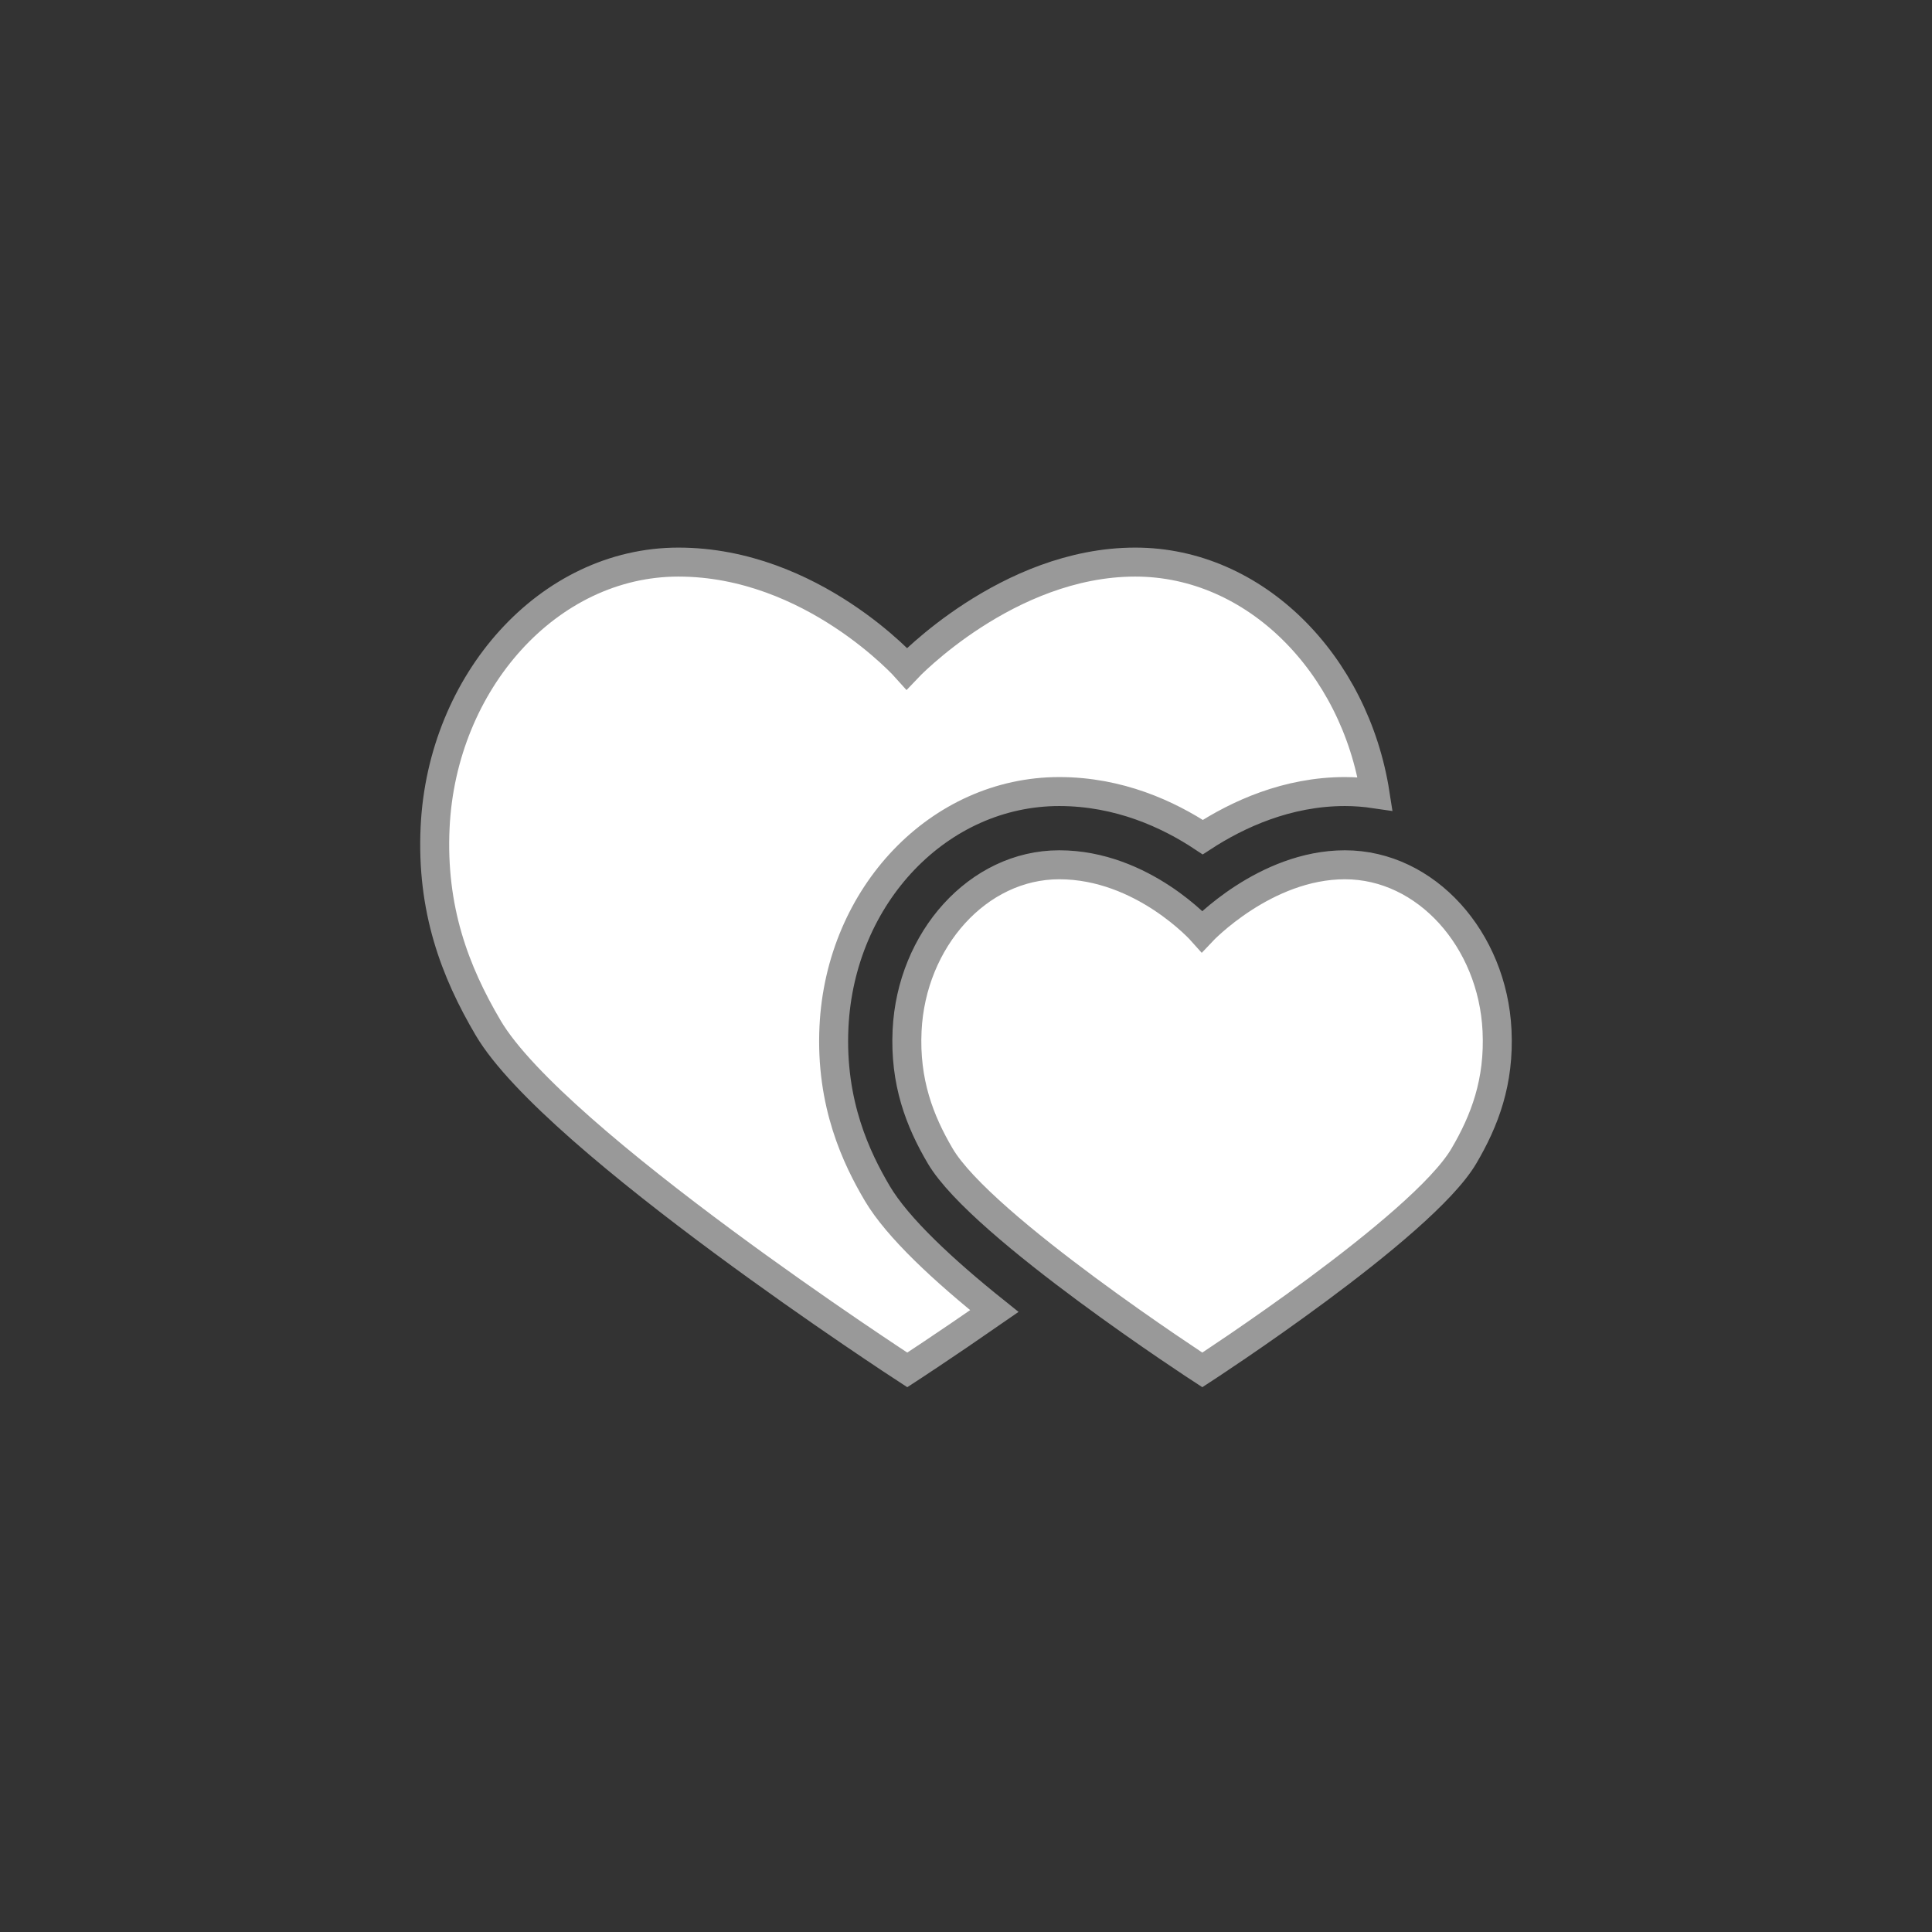
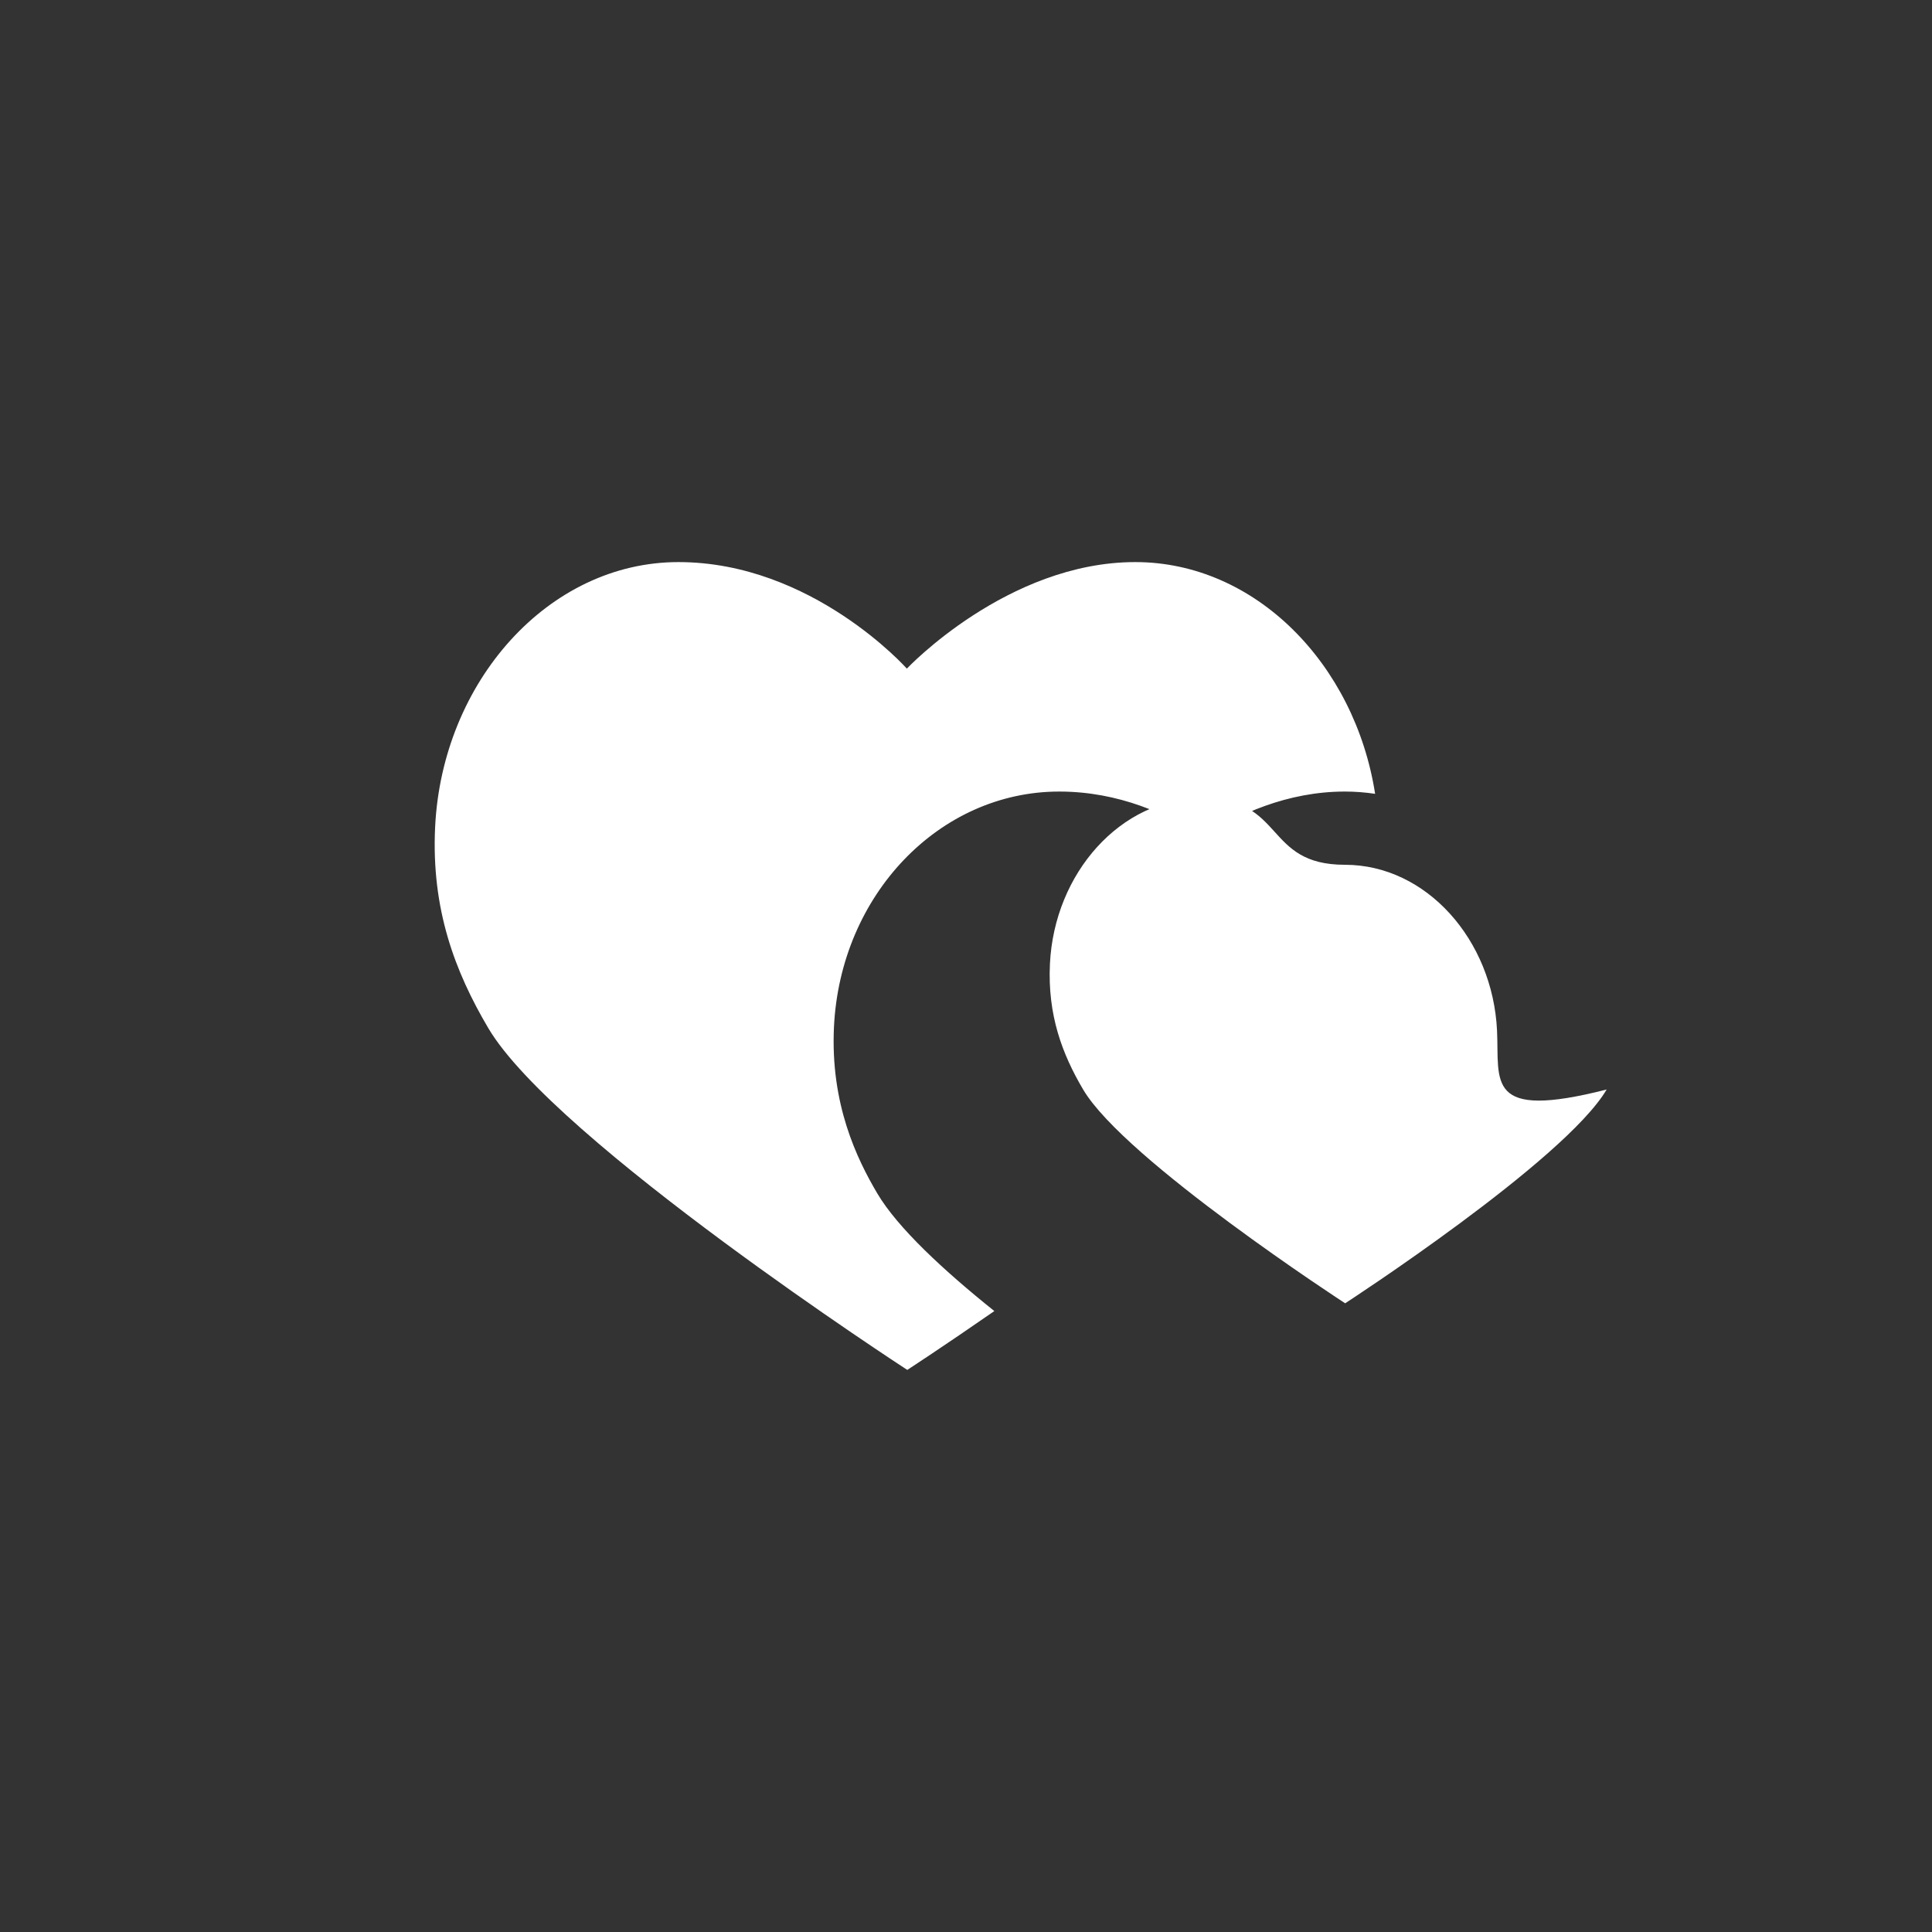
<svg xmlns="http://www.w3.org/2000/svg" version="1.1" id="Layer_1" x="0px" y="0px" viewBox="0 0 200 200" enable-background="new 0 0 200 200" xml:space="preserve">
  <rect x="0" y="0" width="200" height="200" fill="#333333" stroke="none" />
  <circle id="outline" fill="none" cx="100" cy="100" r="100" />
-   <path id="pattern" fill="#FFFFFF" d="M154.972,106.675c-0.45-9.395-7.326-17.153-15.748-17.153  c-8.286,0-14.787,6.895-14.787,6.895s-6.13-6.895-14.787-6.895c-8.421,0-15.297,7.759-15.748,17.153  c-0.254,5.307,1.278,9.346,3.436,13.004c4.311,7.309,27.126,22.133,27.126,22.133s22.731-14.762,27.071-22.133  C153.7,116.004,155.227,111.982,154.972,106.675z M90.81,123.53c-2.105-3.568-4.86-9.235-4.478-17.217  c0.655-13.667,10.898-24.372,23.32-24.372c6.176,0,11.282,2.351,14.858,4.718c3.611-2.353,8.729-4.718,14.716-4.718  c1.06,0,2.103,0.084,3.126,0.235c-2.091-13.43-12.404-23.989-24.827-23.989c-13.251,0-23.648,11.028-23.648,11.028  s-9.802-11.028-23.649-11.028c-13.468,0-24.464,12.408-25.184,27.432c-0.406,8.487,2.043,14.946,5.495,20.797  c6.894,11.688,43.382,35.397,43.382,35.397s3.724-2.419,9.013-6.092C97.719,131.545,92.92,127.107,90.81,123.53z" />
-   <path id="contour" fill="none" stroke="#999999" stroke-width="3" stroke-miterlimit="10" d="M154.972,106.675  c-0.45-9.395-7.326-17.153-15.748-17.153c-8.286,0-14.787,6.895-14.787,6.895s-6.13-6.895-14.787-6.895  c-8.421,0-15.297,7.759-15.748,17.153c-0.254,5.307,1.278,9.346,3.436,13.004c4.311,7.309,27.126,22.133,27.126,22.133  s22.731-14.762,27.071-22.133C153.7,116.004,155.227,111.982,154.972,106.675z M90.81,123.53c-2.105-3.568-4.86-9.235-4.478-17.217  c0.655-13.667,10.898-24.372,23.32-24.372c6.176,0,11.282,2.351,14.858,4.718c3.611-2.353,8.729-4.718,14.716-4.718  c1.06,0,2.103,0.084,3.126,0.235c-2.091-13.43-12.404-23.989-24.827-23.989c-13.251,0-23.648,11.028-23.648,11.028  s-9.802-11.028-23.649-11.028c-13.468,0-24.464,12.408-25.184,27.432c-0.406,8.487,2.043,14.946,5.495,20.797  c6.894,11.688,43.382,35.397,43.382,35.397s3.724-2.419,9.013-6.092C97.719,131.545,92.92,127.107,90.81,123.53z" />
+   <path id="pattern" fill="#FFFFFF" d="M154.972,106.675c-0.45-9.395-7.326-17.153-15.748-17.153  s-6.13-6.895-14.787-6.895c-8.421,0-15.297,7.759-15.748,17.153  c-0.254,5.307,1.278,9.346,3.436,13.004c4.311,7.309,27.126,22.133,27.126,22.133s22.731-14.762,27.071-22.133  C153.7,116.004,155.227,111.982,154.972,106.675z M90.81,123.53c-2.105-3.568-4.86-9.235-4.478-17.217  c0.655-13.667,10.898-24.372,23.32-24.372c6.176,0,11.282,2.351,14.858,4.718c3.611-2.353,8.729-4.718,14.716-4.718  c1.06,0,2.103,0.084,3.126,0.235c-2.091-13.43-12.404-23.989-24.827-23.989c-13.251,0-23.648,11.028-23.648,11.028  s-9.802-11.028-23.649-11.028c-13.468,0-24.464,12.408-25.184,27.432c-0.406,8.487,2.043,14.946,5.495,20.797  c6.894,11.688,43.382,35.397,43.382,35.397s3.724-2.419,9.013-6.092C97.719,131.545,92.92,127.107,90.81,123.53z" />
</svg>